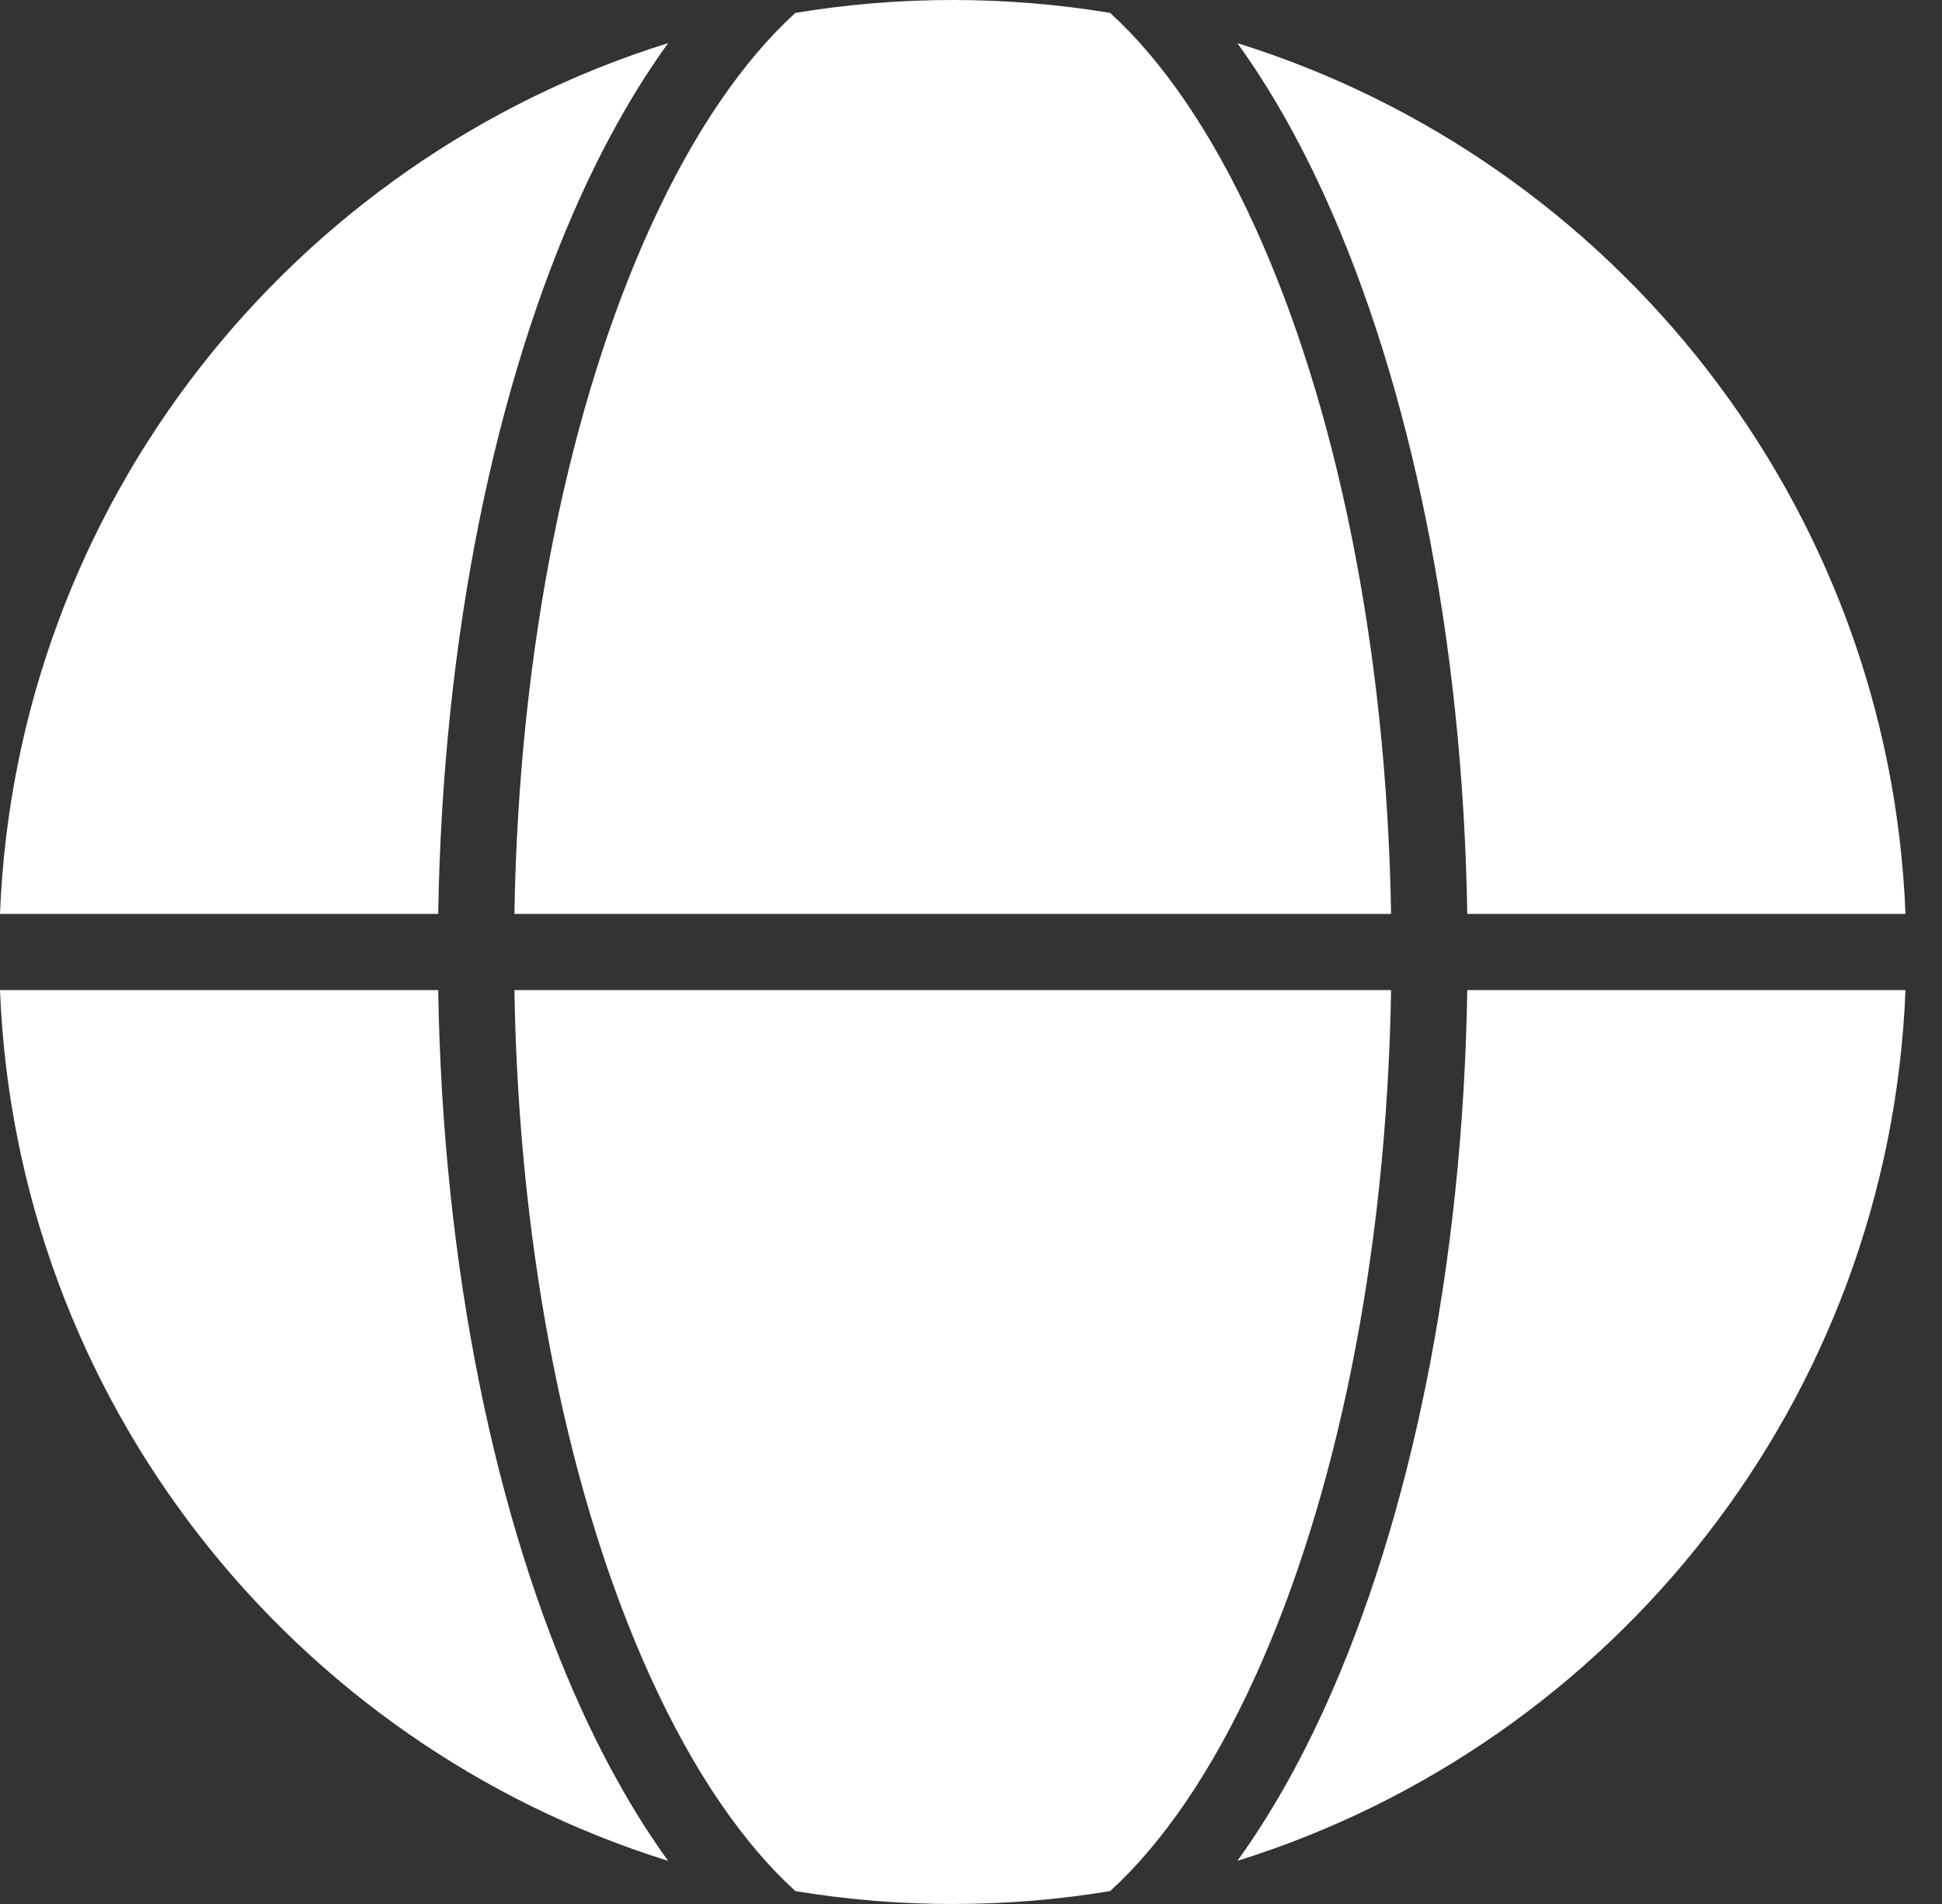
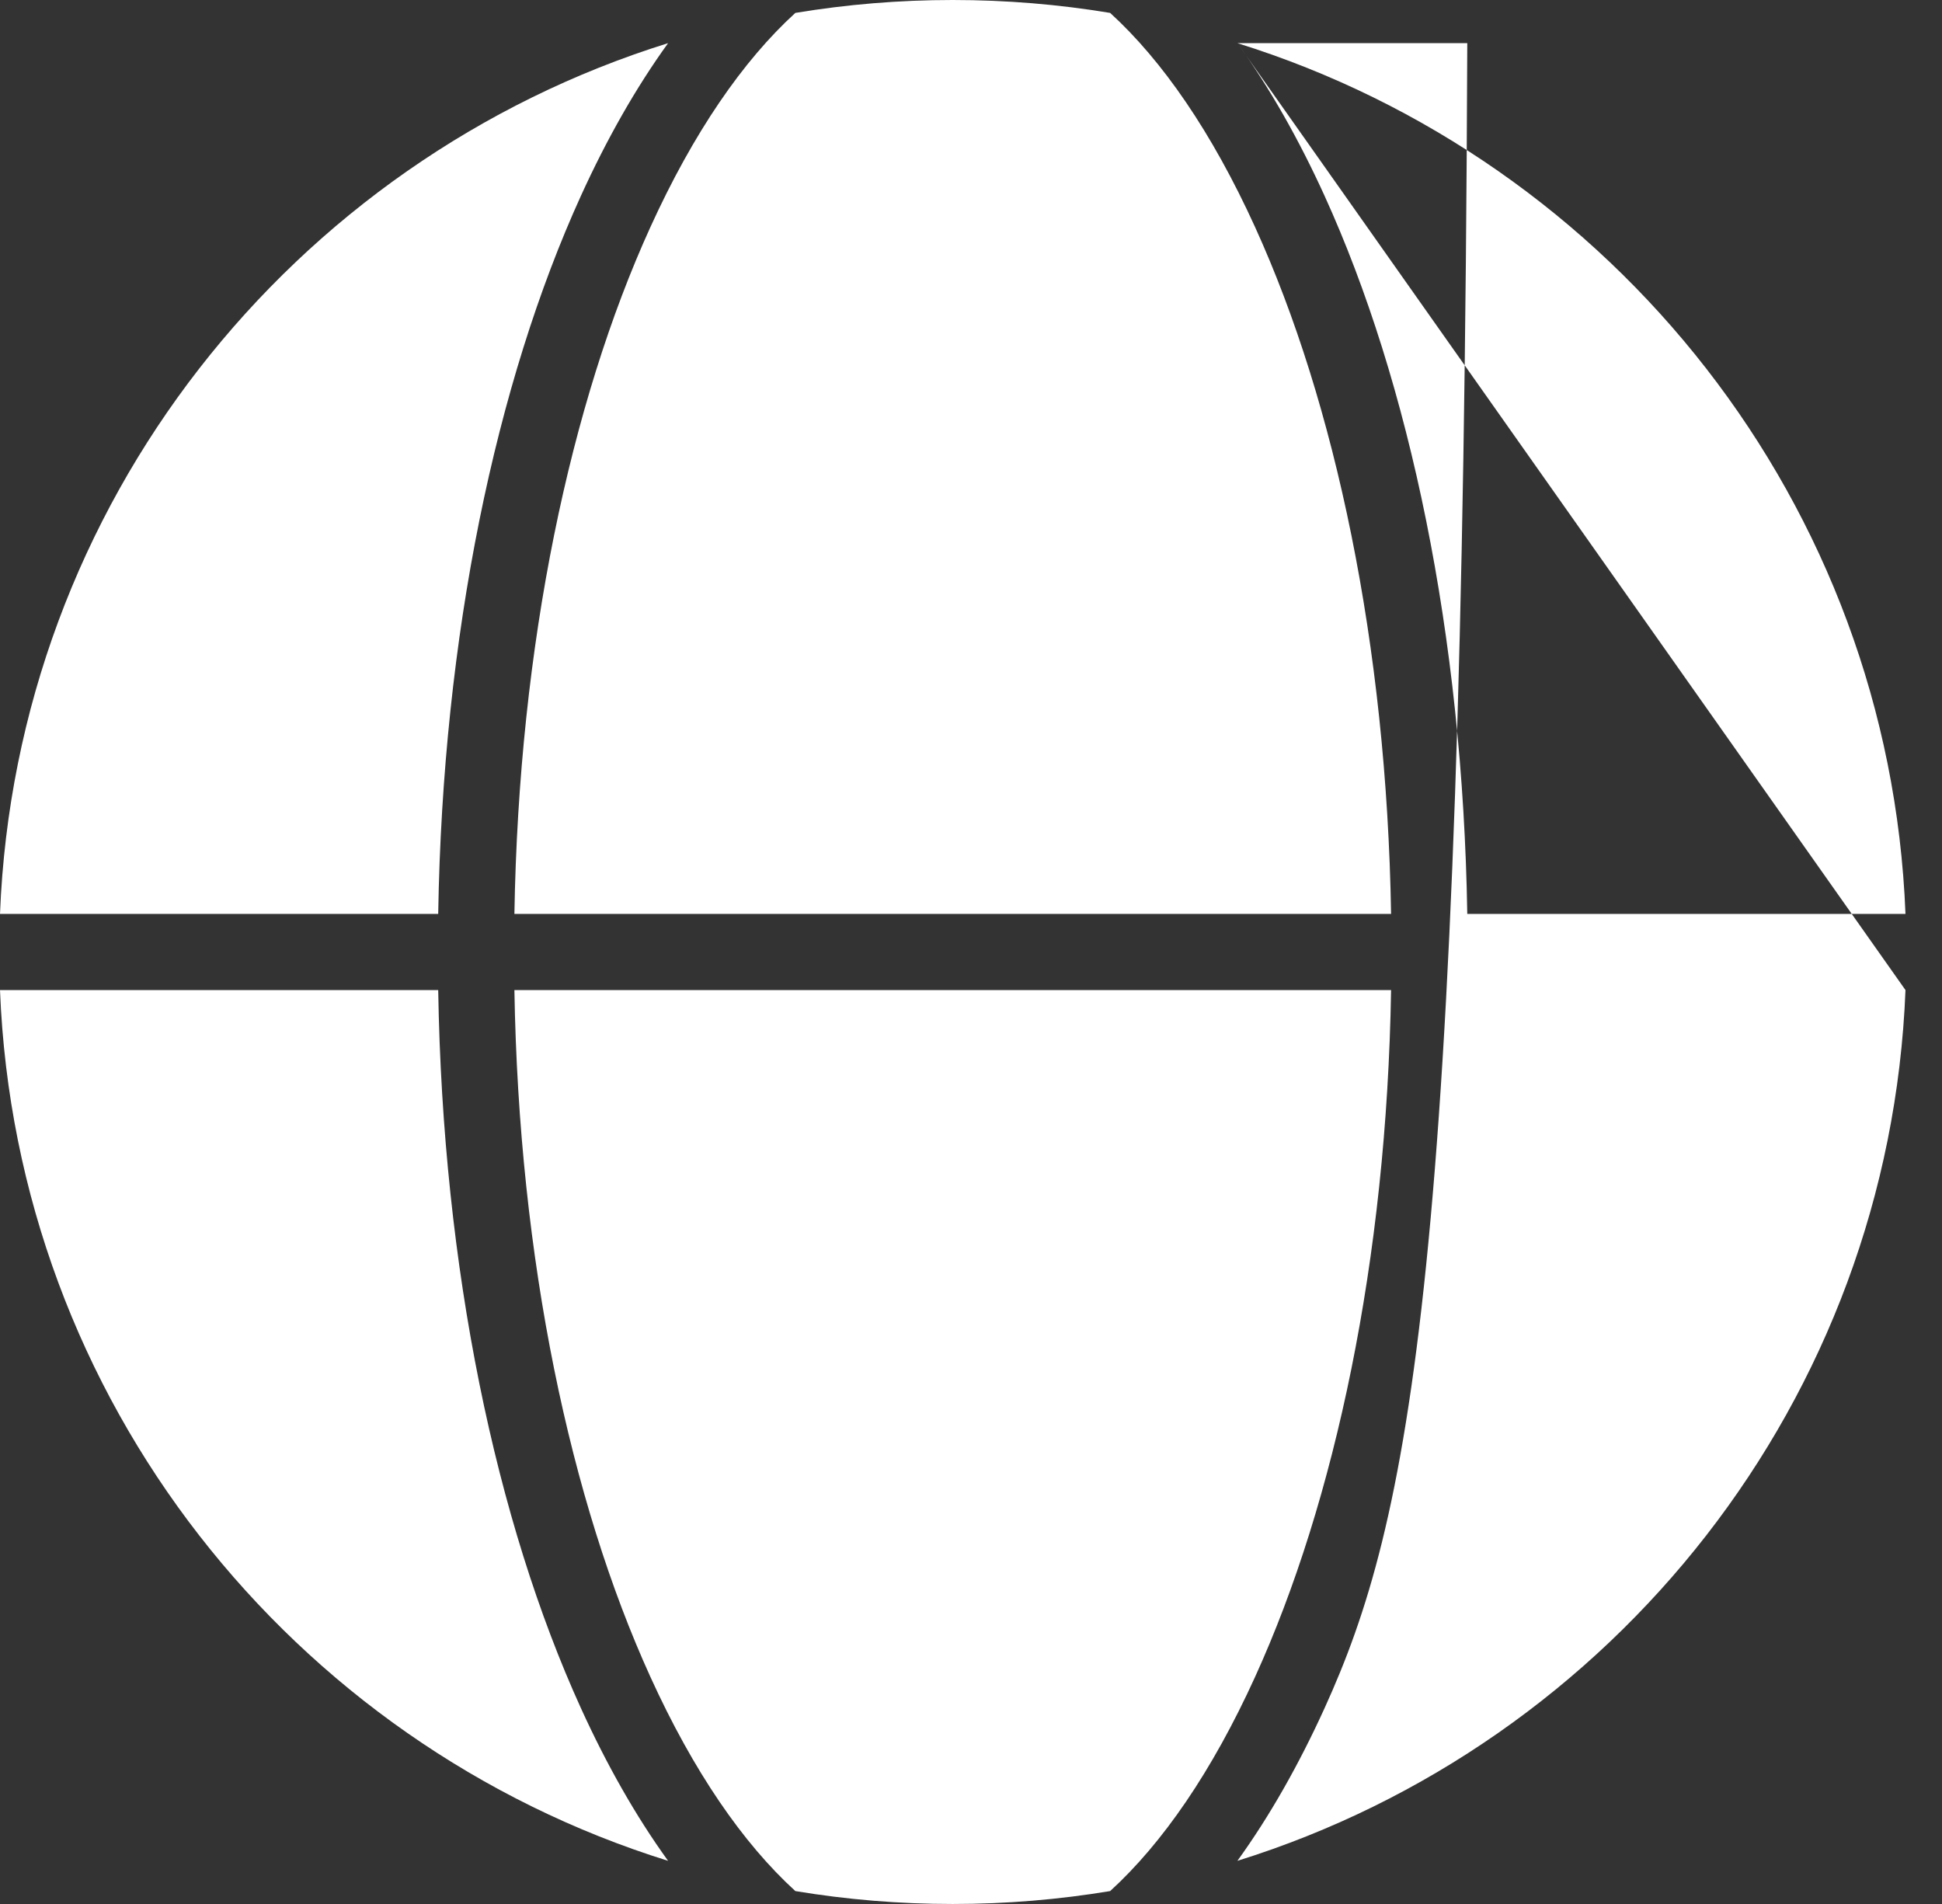
<svg xmlns="http://www.w3.org/2000/svg" width="51" height="50" viewBox="0 0 51 50" fill="none">
  <rect x="0" y="0" width="51" height="50" fill="#333333" stroke="none" />
-   <path fill-rule="evenodd" clip-rule="evenodd" d="M17.078 5.969C14.982 10.572 13.626 16.917 13.509 24H36.532C36.415 16.917 35.059 10.572 32.963 5.969C31.83 3.479 30.529 1.593 29.154 0.339C27.809 0.116 26.428 0 25.02 0C23.613 0 22.232 0.116 20.887 0.339C19.512 1.593 18.211 3.479 17.078 5.969ZM17.545 1.133C16.696 2.308 15.93 3.662 15.257 5.14C13.021 10.051 11.626 16.69 11.508 24H1.04952e-06C0.424 13.231 7.671 4.212 17.545 1.133ZM32.496 1.133C33.345 2.308 34.111 3.662 34.784 5.14C37.02 10.051 38.416 16.69 38.533 24H50.041C49.617 13.231 42.37 4.212 32.496 1.133ZM50.041 26H38.533C38.416 33.31 37.02 39.949 34.784 44.86C34.111 46.338 33.345 47.692 32.496 48.867C42.37 45.788 49.617 36.769 50.041 26ZM29.154 49.661C27.809 49.884 26.428 50 25.02 50C23.613 50 22.232 49.884 20.887 49.661C19.512 48.407 18.211 46.521 17.078 44.031C14.982 39.428 13.626 33.083 13.509 26H36.532C36.415 33.083 35.059 39.428 32.963 44.031C31.83 46.521 30.529 48.407 29.154 49.661ZM17.545 48.867C7.671 45.788 0.424 36.769 0 26H11.508C11.626 33.31 13.021 39.949 15.257 44.86C15.93 46.338 16.696 47.692 17.545 48.867Z" fill="white" />
+   <path fill-rule="evenodd" clip-rule="evenodd" d="M17.078 5.969C14.982 10.572 13.626 16.917 13.509 24H36.532C36.415 16.917 35.059 10.572 32.963 5.969C31.83 3.479 30.529 1.593 29.154 0.339C27.809 0.116 26.428 0 25.02 0C23.613 0 22.232 0.116 20.887 0.339C19.512 1.593 18.211 3.479 17.078 5.969ZM17.545 1.133C16.696 2.308 15.93 3.662 15.257 5.14C13.021 10.051 11.626 16.69 11.508 24H1.04952e-06C0.424 13.231 7.671 4.212 17.545 1.133ZM32.496 1.133C33.345 2.308 34.111 3.662 34.784 5.14C37.02 10.051 38.416 16.69 38.533 24H50.041C49.617 13.231 42.37 4.212 32.496 1.133ZH38.533C38.416 33.31 37.02 39.949 34.784 44.86C34.111 46.338 33.345 47.692 32.496 48.867C42.37 45.788 49.617 36.769 50.041 26ZM29.154 49.661C27.809 49.884 26.428 50 25.02 50C23.613 50 22.232 49.884 20.887 49.661C19.512 48.407 18.211 46.521 17.078 44.031C14.982 39.428 13.626 33.083 13.509 26H36.532C36.415 33.083 35.059 39.428 32.963 44.031C31.83 46.521 30.529 48.407 29.154 49.661ZM17.545 48.867C7.671 45.788 0.424 36.769 0 26H11.508C11.626 33.31 13.021 39.949 15.257 44.86C15.93 46.338 16.696 47.692 17.545 48.867Z" fill="white" />
</svg>